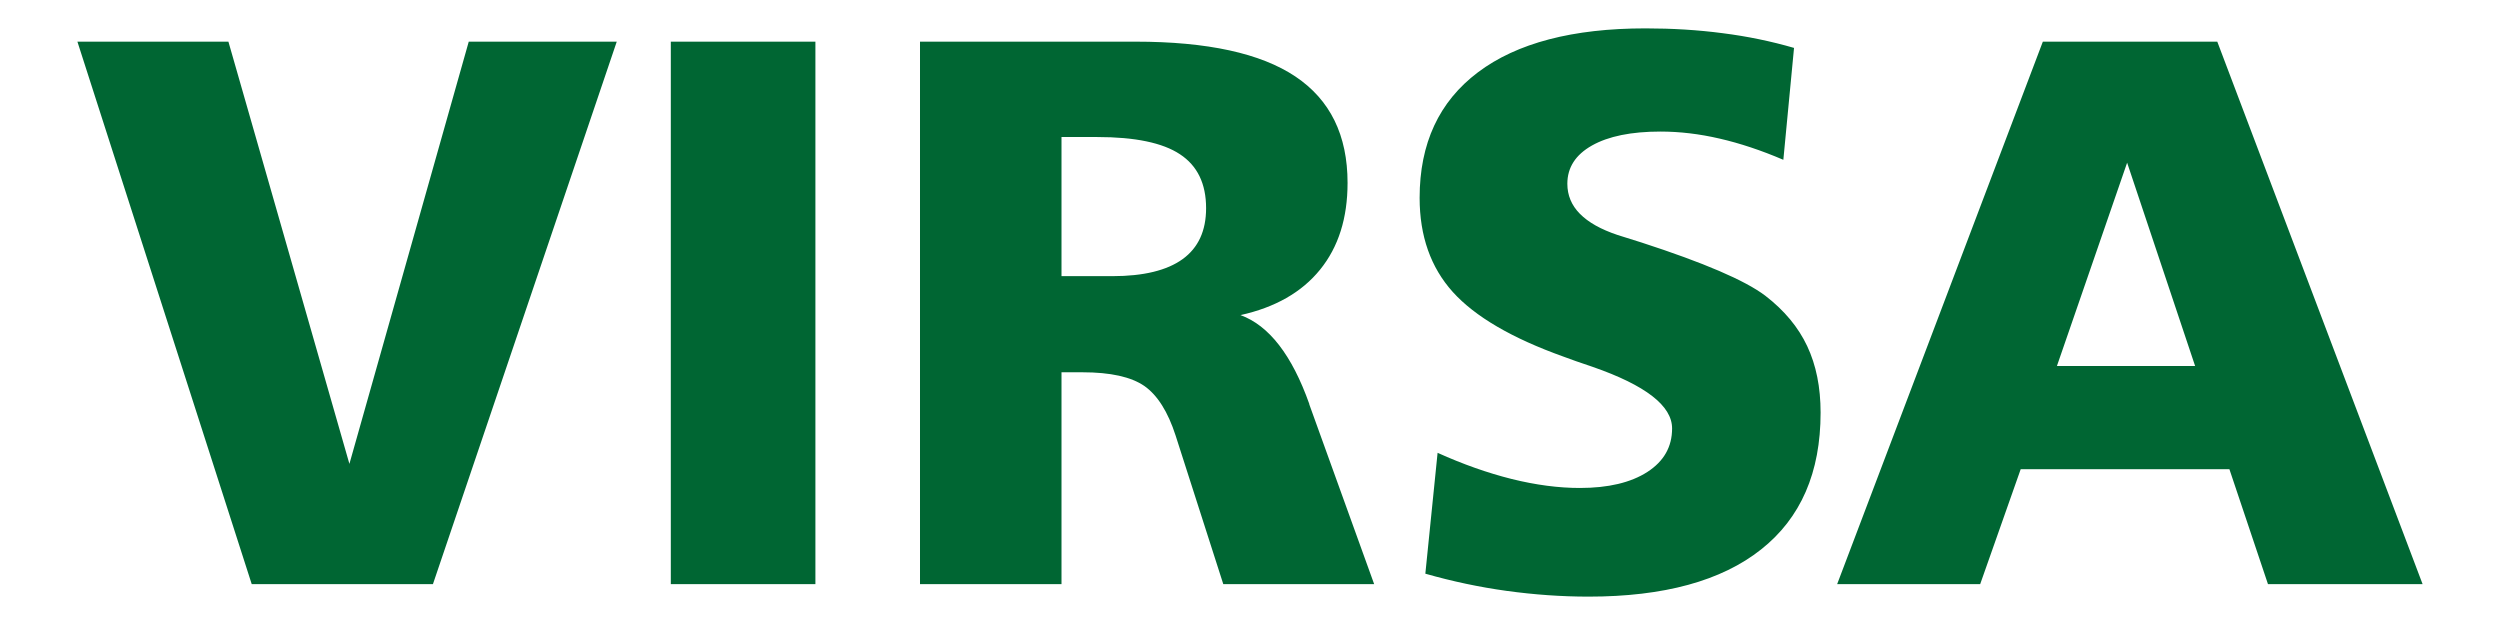
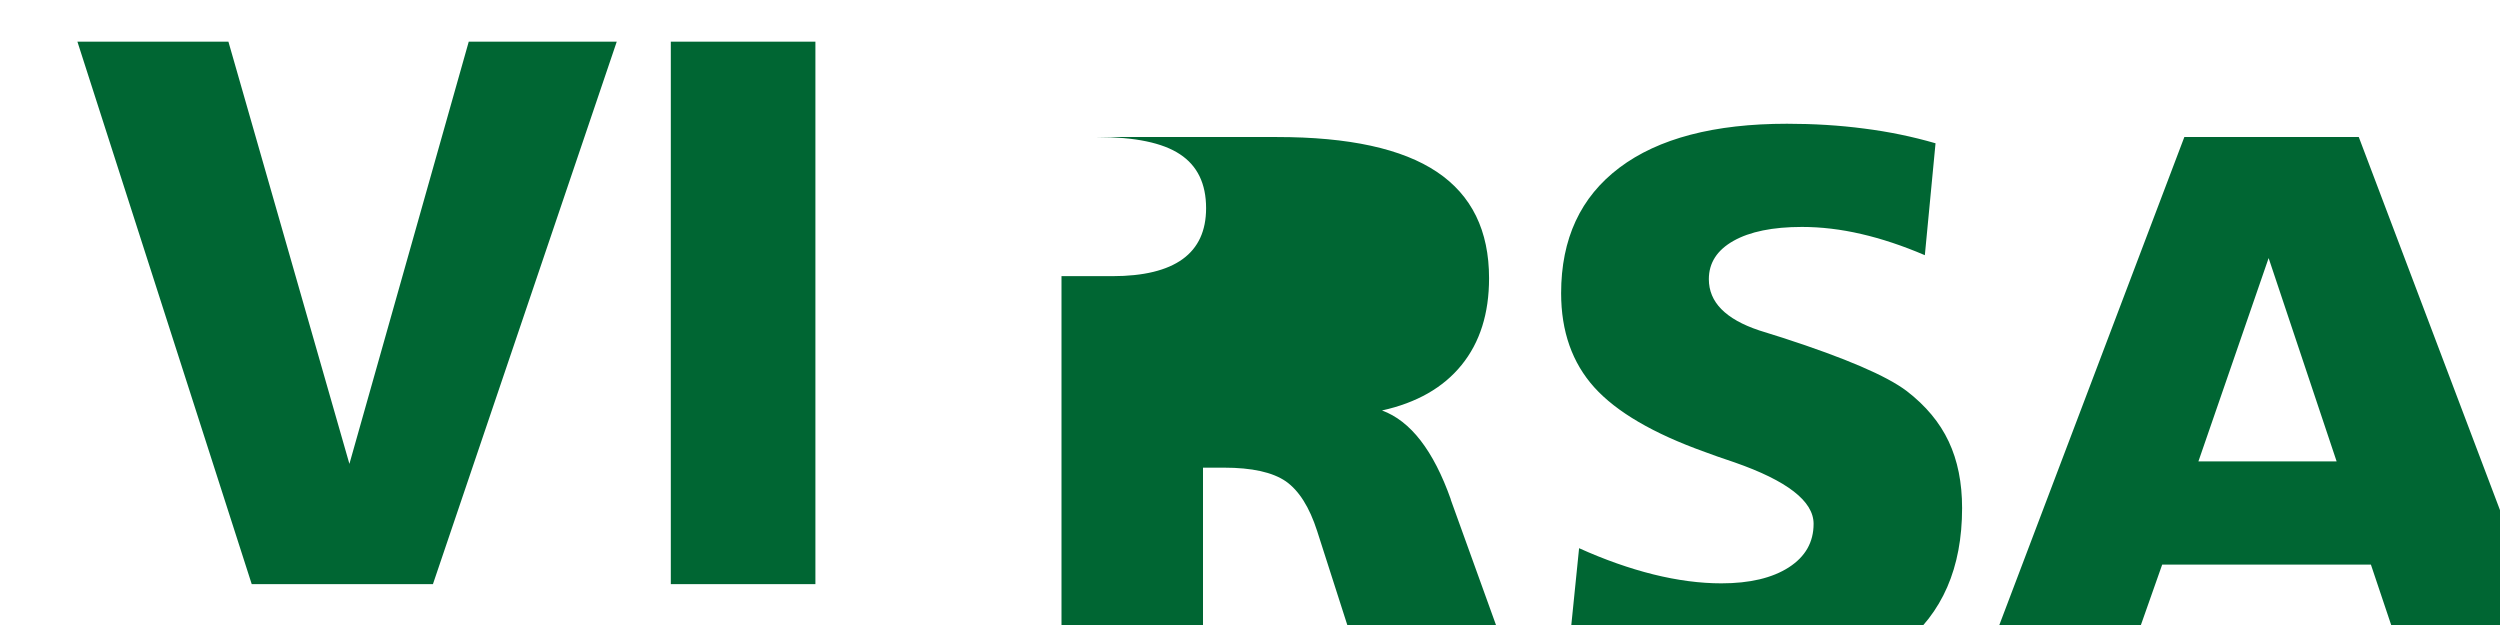
<svg xmlns="http://www.w3.org/2000/svg" xml:space="preserve" width="800px" height="200px" version="1.1" style="shape-rendering:geometricPrecision; text-rendering:geometricPrecision; image-rendering:optimizeQuality; fill-rule:evenodd; clip-rule:evenodd" viewBox="0 0 800 200">
  <defs>
    <style type="text/css">
   
    .fil0 {fill:none}
    .fil1 {fill:#006633;fill-rule:nonzero}
   
  </style>
  </defs>
  <g id="Слой_x0020_1">
    <g id="_2722291749968">
-       <polygon class="fil0" points="0,0 800,0 800,200 0,200 " />
-       <path class="fil1" d="M24.77 13.33l48.32 0 38.72 135.11 38.19 -135.11 47.36 0 -58.82 173.59 -57.99 0 -55.78 -173.59zm189.89 0l46.27 0 0 173.59 -46.27 0 0 -173.59zm125.02 30.52l0 44.52 16.26 0c10,0 17.51,-1.84 22.51,-5.46 5,-3.63 7.5,-9.05 7.5,-16.3 0,-7.84 -2.79,-13.59 -8.38,-17.26 -5.54,-3.67 -14.38,-5.5 -26.43,-5.5l-11.46 0zm-45.28 -30.52l68.96 0c23.01,0 40.06,3.71 51.19,11.17 11.13,7.46 16.67,18.8 16.67,34.02 0,11.25 -2.91,20.51 -8.79,27.76 -5.88,7.26 -14.38,12.09 -25.47,14.55 9.13,3.34 16.46,12.8 22.01,28.43l0 0.13 20.76 57.53 -48.28 0 -15.25 -47.53c-2.46,-7.62 -5.8,-12.92 -10.01,-15.88 -4.25,-2.92 -10.84,-4.38 -19.8,-4.38l-6.71 0 0 67.79 -45.28 0 0 -173.59zm279.69 2l-3.42 35.81c-7.09,-3.04 -13.88,-5.29 -20.39,-6.79 -6.5,-1.51 -12.83,-2.25 -18.92,-2.25 -9.38,0 -16.68,1.5 -21.93,4.46 -5.25,2.96 -7.88,7.04 -7.88,12.25 0,3.67 1.33,6.88 4,9.59 2.71,2.75 6.71,5 12.09,6.8 1.79,0.58 4.34,1.37 7.67,2.41 19.89,6.46 33.06,12.09 39.57,17.01 6.12,4.71 10.58,10.09 13.42,16.13 2.87,6.09 4.29,13.18 4.29,21.31 0,19.13 -6.33,33.72 -19.05,43.77 -12.67,10.05 -31.1,15.09 -55.19,15.09 -8.68,0 -17.43,-0.63 -26.18,-1.83 -8.76,-1.21 -17.43,-3.05 -26.06,-5.51l3.92 -38.68c8.13,3.67 16.05,6.46 23.72,8.38 7.71,1.91 14.97,2.87 21.8,2.87 9.09,0 16.3,-1.71 21.6,-5.12 5.29,-3.42 7.92,-8.05 7.92,-13.93 0,-7.25 -8.47,-13.8 -25.35,-19.68 -4.08,-1.37 -7.21,-2.46 -9.38,-3.29 -16.55,-5.92 -28.35,-12.84 -35.43,-20.68 -7.09,-7.87 -10.63,-17.92 -10.63,-30.14 0,-17.42 6.21,-30.8 18.67,-40.18 12.47,-9.38 30.35,-14.05 53.61,-14.05 8.55,0 16.8,0.5 24.68,1.54 7.92,1 15.51,2.58 22.85,4.71zm106.59 36.73l-22.47 65.07 44.23 0 -21.76 -65.07zm-26.97 -38.73l55.82 0 65.7 173.59 -49.48 0 -12.34 -36.77 -66.79 0 -12.96 36.77 -45.77 0 65.82 -173.59z" />
+       <path class="fil1" d="M24.77 13.33l48.32 0 38.72 135.11 38.19 -135.11 47.36 0 -58.82 173.59 -57.99 0 -55.78 -173.59zm189.89 0l46.27 0 0 173.59 -46.27 0 0 -173.59zm125.02 30.52l0 44.52 16.26 0c10,0 17.51,-1.84 22.51,-5.46 5,-3.63 7.5,-9.05 7.5,-16.3 0,-7.84 -2.79,-13.59 -8.38,-17.26 -5.54,-3.67 -14.38,-5.5 -26.43,-5.5l-11.46 0zl68.96 0c23.01,0 40.06,3.71 51.19,11.17 11.13,7.46 16.67,18.8 16.67,34.02 0,11.25 -2.91,20.51 -8.79,27.76 -5.88,7.26 -14.38,12.09 -25.47,14.55 9.13,3.34 16.46,12.8 22.01,28.43l0 0.13 20.76 57.53 -48.28 0 -15.25 -47.53c-2.46,-7.62 -5.8,-12.92 -10.01,-15.88 -4.25,-2.92 -10.84,-4.38 -19.8,-4.38l-6.71 0 0 67.79 -45.28 0 0 -173.59zm279.69 2l-3.42 35.81c-7.09,-3.04 -13.88,-5.29 -20.39,-6.79 -6.5,-1.51 -12.83,-2.25 -18.92,-2.25 -9.38,0 -16.68,1.5 -21.93,4.46 -5.25,2.96 -7.88,7.04 -7.88,12.25 0,3.67 1.33,6.88 4,9.59 2.71,2.75 6.71,5 12.09,6.8 1.79,0.58 4.34,1.37 7.67,2.41 19.89,6.46 33.06,12.09 39.57,17.01 6.12,4.71 10.58,10.09 13.42,16.13 2.87,6.09 4.29,13.18 4.29,21.31 0,19.13 -6.33,33.72 -19.05,43.77 -12.67,10.05 -31.1,15.09 -55.19,15.09 -8.68,0 -17.43,-0.63 -26.18,-1.83 -8.76,-1.21 -17.43,-3.05 -26.06,-5.51l3.92 -38.68c8.13,3.67 16.05,6.46 23.72,8.38 7.71,1.91 14.97,2.87 21.8,2.87 9.09,0 16.3,-1.71 21.6,-5.12 5.29,-3.42 7.92,-8.05 7.92,-13.93 0,-7.25 -8.47,-13.8 -25.35,-19.68 -4.08,-1.37 -7.21,-2.46 -9.38,-3.29 -16.55,-5.92 -28.35,-12.84 -35.43,-20.68 -7.09,-7.87 -10.63,-17.92 -10.63,-30.14 0,-17.42 6.21,-30.8 18.67,-40.18 12.47,-9.38 30.35,-14.05 53.61,-14.05 8.55,0 16.8,0.5 24.68,1.54 7.92,1 15.51,2.58 22.85,4.71zm106.59 36.73l-22.47 65.07 44.23 0 -21.76 -65.07zm-26.97 -38.73l55.82 0 65.7 173.59 -49.48 0 -12.34 -36.77 -66.79 0 -12.96 36.77 -45.77 0 65.82 -173.59z" />
    </g>
  </g>
</svg>